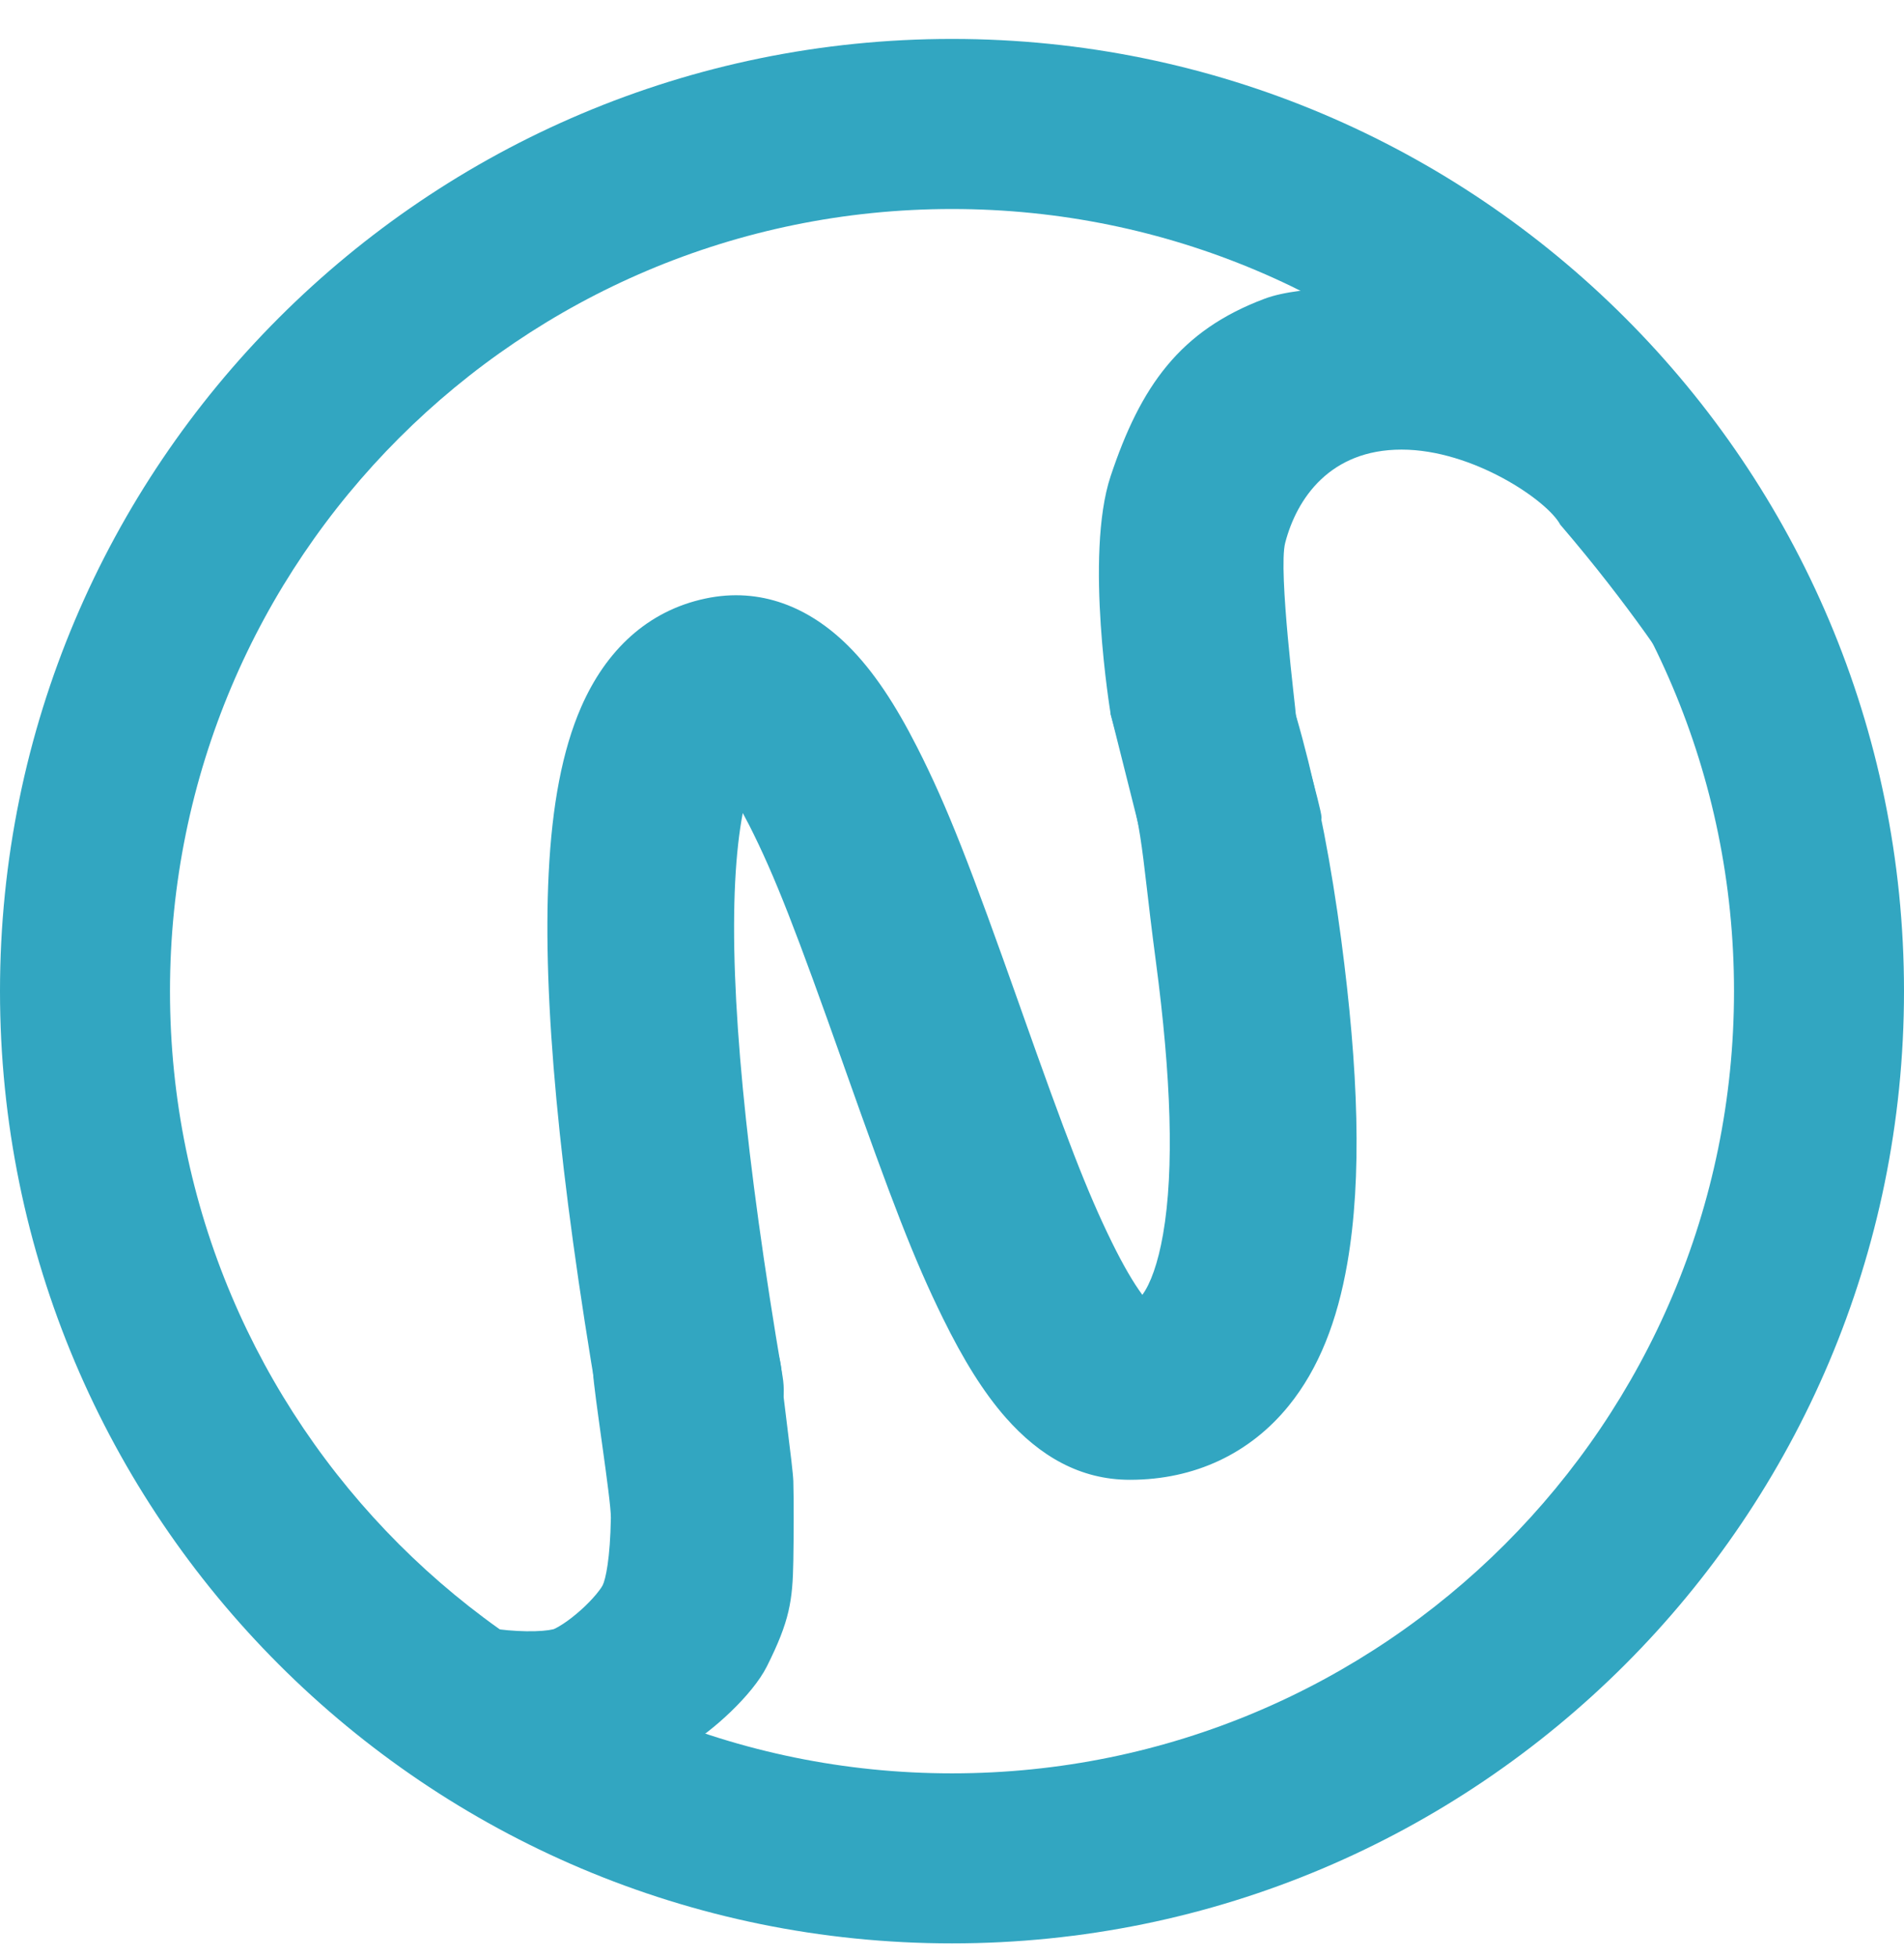
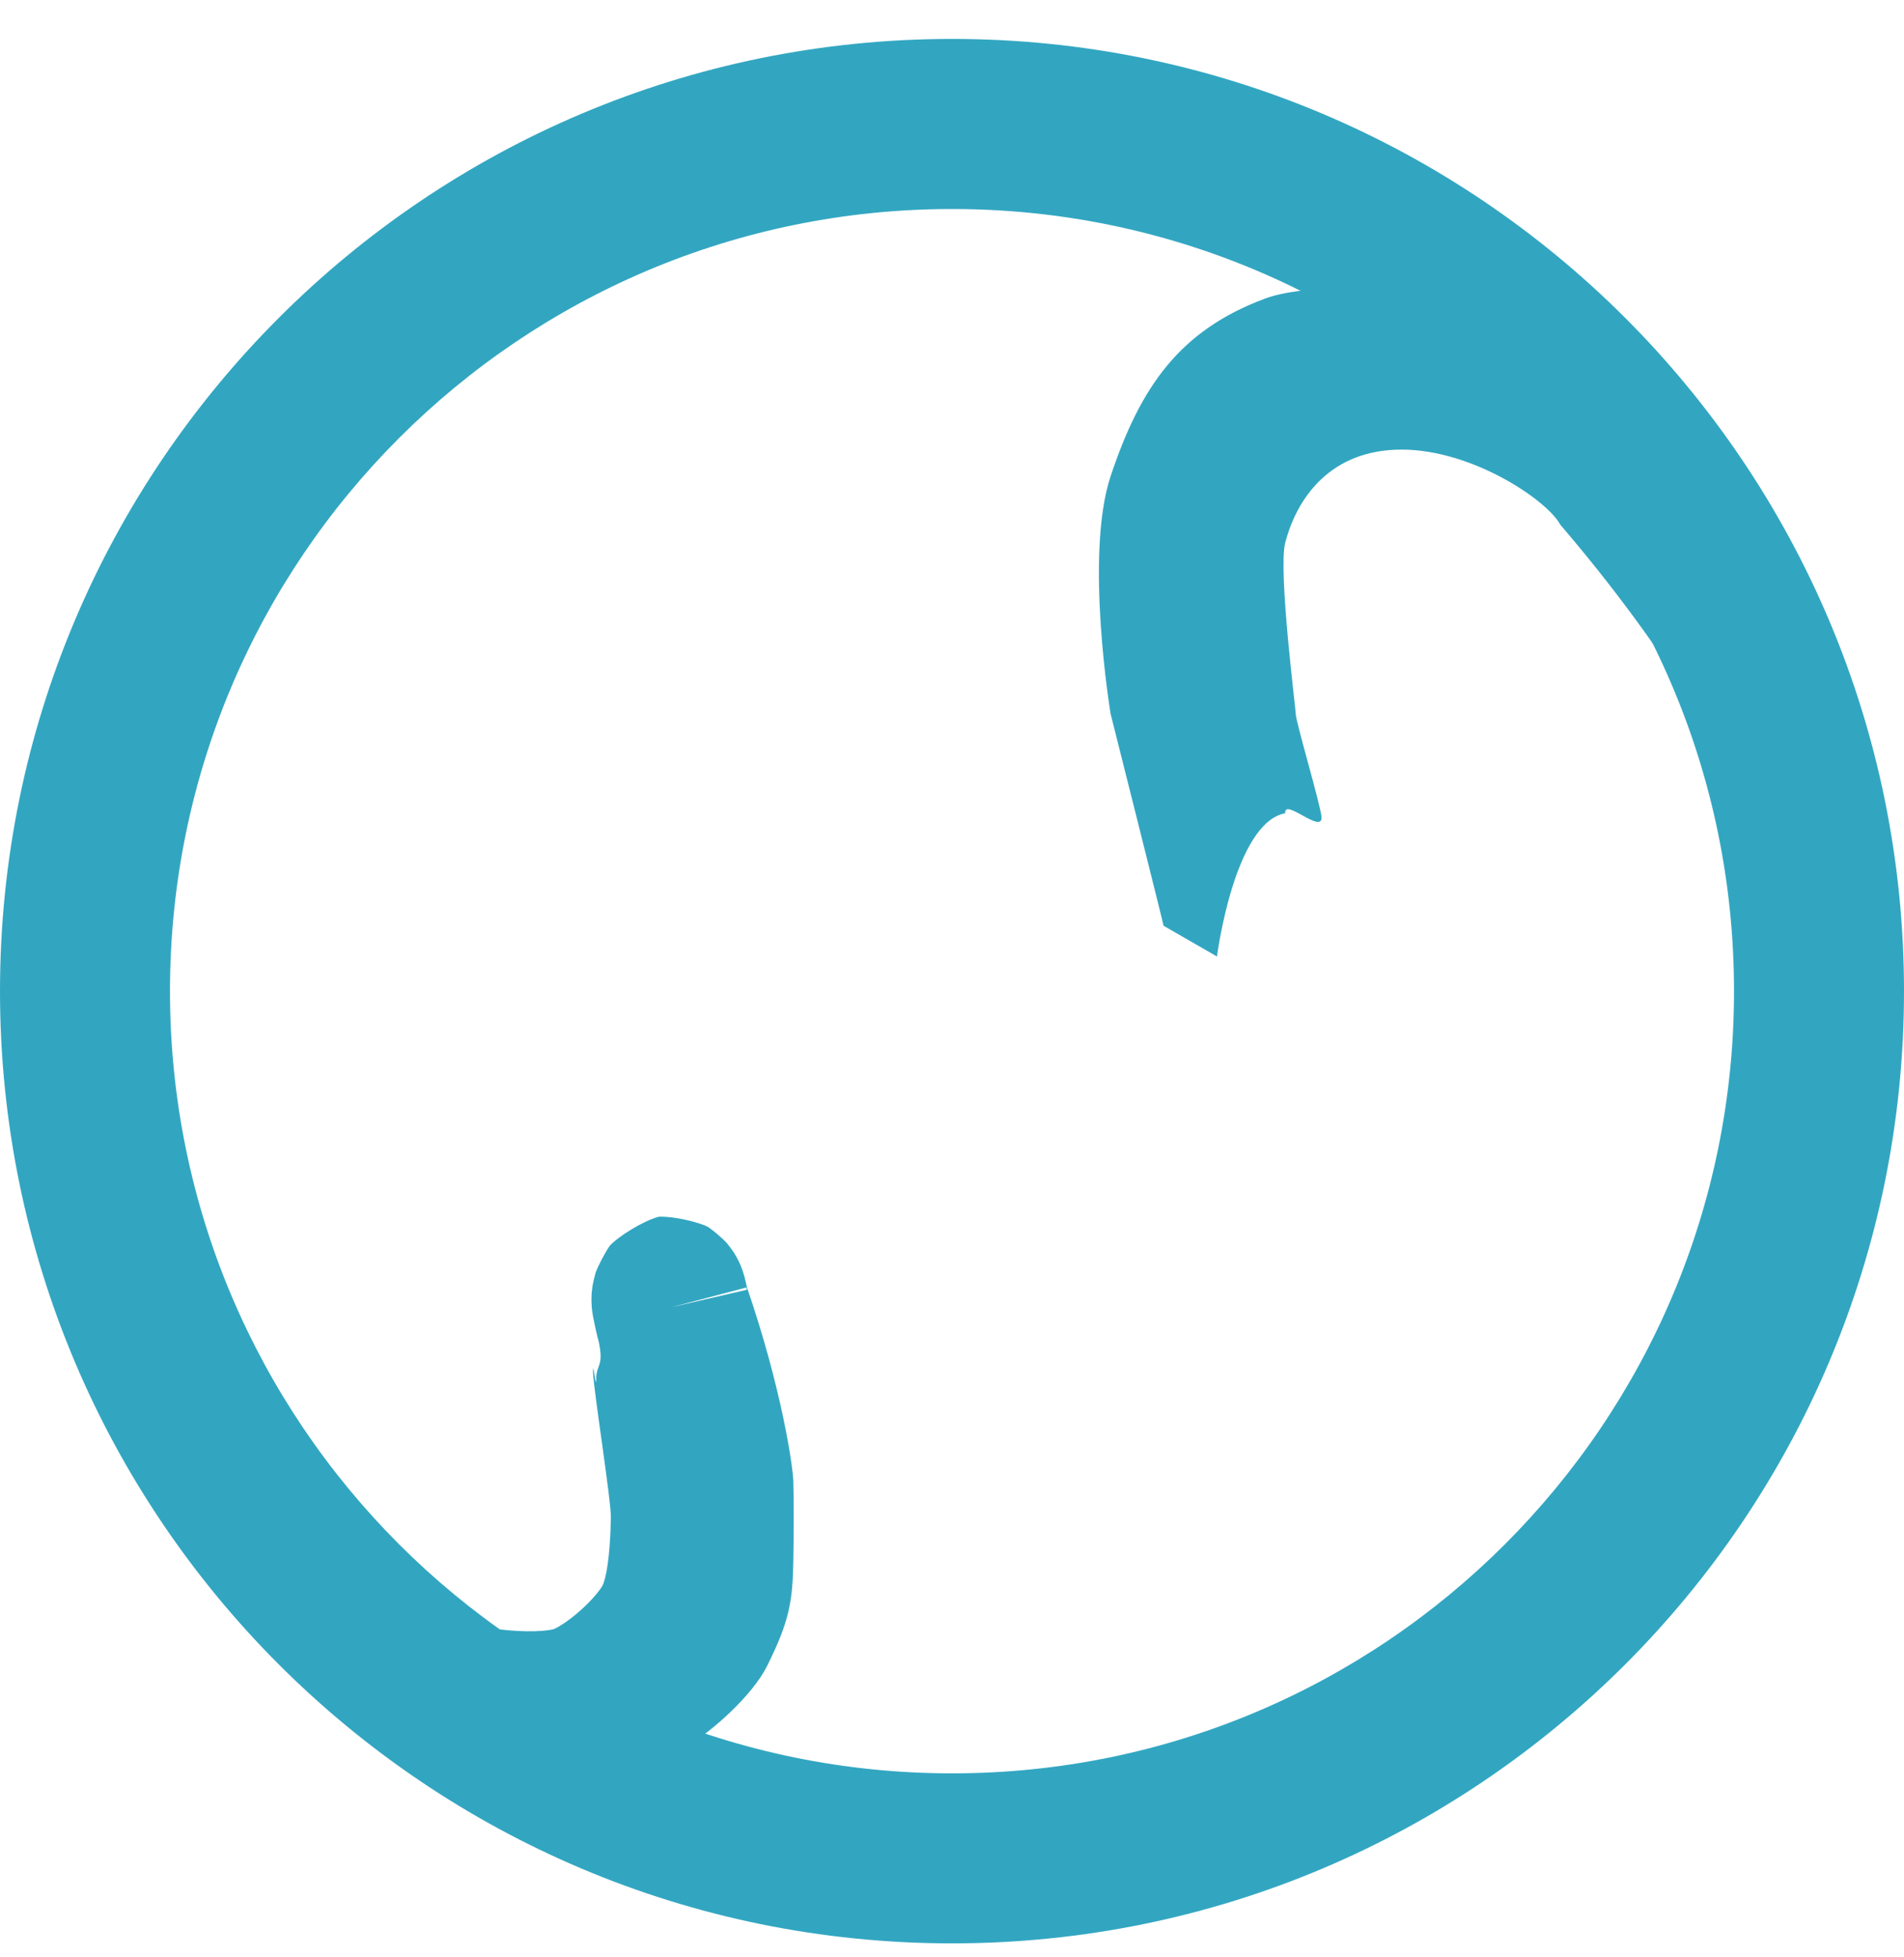
<svg xmlns="http://www.w3.org/2000/svg" width="36" height="37" viewBox="0 0 36 37" fill="none">
-   <path fill-rule="evenodd" clip-rule="evenodd" d="M11.317 25.346C11.314 25.335 11.311 25.325 11.309 25.318C11.306 25.308 11.304 25.3 11.302 25.293C11.299 25.281 11.296 25.27 11.294 25.263L11.29 25.244L11.283 25.216C11.279 25.2 11.275 25.184 11.272 25.168C11.265 25.137 11.257 25.101 11.25 25.067C11.243 25.032 11.235 24.997 11.229 24.965C11.225 24.95 11.222 24.933 11.219 24.917L11.213 24.889L11.21 24.87C11.209 24.863 11.207 24.852 11.205 24.839C11.204 24.833 11.203 24.824 11.201 24.814C11.2 24.805 11.198 24.791 11.196 24.774C11.194 24.765 11.193 24.755 11.192 24.742C11.191 24.73 11.189 24.714 11.188 24.695C11.186 24.676 11.185 24.649 11.184 24.616C11.183 24.602 11.183 24.57 11.183 24.553C11.183 24.533 11.185 24.487 11.186 24.461C11.189 24.429 11.196 24.355 11.202 24.314C11.211 24.258 11.241 24.127 11.264 24.051C11.303 23.943 11.431 23.689 11.529 23.549C11.698 23.366 12.164 23.077 12.456 23C12.736 22.988 13.207 23.1 13.391 23.195C13.505 23.273 13.679 23.427 13.742 23.497C13.784 23.547 13.851 23.64 13.878 23.68C13.897 23.711 13.929 23.767 13.943 23.793C13.953 23.813 13.971 23.85 13.979 23.867C13.985 23.881 13.997 23.907 14.002 23.919C14.014 23.947 14.023 23.971 14.029 23.987C14.035 24.004 14.04 24.019 14.044 24.03C14.048 24.041 14.051 24.051 14.053 24.059C14.058 24.075 14.062 24.088 14.065 24.097C14.068 24.106 14.07 24.114 14.072 24.12C14.075 24.133 14.078 24.143 14.08 24.15C14.083 24.165 14.086 24.177 14.089 24.187C14.094 24.206 14.099 24.228 14.104 24.251C14.11 24.274 14.116 24.302 14.123 24.335C14.237 24.835 14.784 25.284 14.784 26.066C14.785 26.263 14.992 27.725 15 28C14.998 27.918 15.002 28.074 15 28C15.011 28.366 15.007 29.075 15 29.5C14.987 30.26 14.931 30.64 14.5 31.5C14.224 32.05 13.458 32.733 13 32.999C12.6 33.357 11.926 33.615 11.375 33.805C10.649 34.057 9.722 33.02 9.079 32.939C8.725 32.895 8.367 32.826 8.052 32.733C7.896 32.687 7.726 32.628 7.561 32.55C7.425 32.487 7.164 32.353 6.932 32.104C6.356 31.486 6.356 31.485 6.932 30.867C7.438 30.324 8.221 30.259 8.794 30.671C8.806 30.675 8.819 30.679 8.834 30.684C8.972 30.724 9.178 30.767 9.421 30.798C9.662 30.828 9.905 30.841 10.115 30.835C10.22 30.832 10.306 30.825 10.372 30.815C10.437 30.805 10.467 30.796 10.47 30.796C10.47 30.796 10.487 30.789 10.518 30.773C10.55 30.756 10.592 30.732 10.643 30.699C10.745 30.633 10.86 30.544 10.976 30.441C11.092 30.338 11.194 30.232 11.273 30.137C11.313 30.089 11.342 30.049 11.364 30.018C11.384 29.988 11.393 29.971 11.393 29.971C11.452 29.855 11.537 29.462 11.55 28.693C11.556 28.352 11.224 26.295 11.213 25.938C11.211 25.871 11.216 26.006 11.213 25.938C11.205 25.656 11.274 26.317 11.273 26.066C11.273 25.783 11.425 25.844 11.317 25.346ZM14.118 24.359L14.119 24.363C14.12 24.368 14.12 24.374 14.121 24.381L12.691 24.711L14.112 24.338C14.114 24.344 14.115 24.349 14.117 24.354L14.118 24.359Z" fill="#32A6C1" />
+   <path fill-rule="evenodd" clip-rule="evenodd" d="M11.317 25.346C11.314 25.335 11.311 25.325 11.309 25.318C11.306 25.308 11.304 25.3 11.302 25.293C11.299 25.281 11.296 25.27 11.294 25.263L11.29 25.244L11.283 25.216C11.279 25.2 11.275 25.184 11.272 25.168C11.265 25.137 11.257 25.101 11.25 25.067C11.243 25.032 11.235 24.997 11.229 24.965C11.225 24.95 11.222 24.933 11.219 24.917L11.213 24.889L11.21 24.87C11.209 24.863 11.207 24.852 11.205 24.839C11.204 24.833 11.203 24.824 11.201 24.814C11.2 24.805 11.198 24.791 11.196 24.774C11.194 24.765 11.193 24.755 11.192 24.742C11.191 24.73 11.189 24.714 11.188 24.695C11.186 24.676 11.185 24.649 11.184 24.616C11.183 24.602 11.183 24.57 11.183 24.553C11.183 24.533 11.185 24.487 11.186 24.461C11.189 24.429 11.196 24.355 11.202 24.314C11.211 24.258 11.241 24.127 11.264 24.051C11.303 23.943 11.431 23.689 11.529 23.549C11.698 23.366 12.164 23.077 12.456 23C12.736 22.988 13.207 23.1 13.391 23.195C13.505 23.273 13.679 23.427 13.742 23.497C13.784 23.547 13.851 23.64 13.878 23.68C13.897 23.711 13.929 23.767 13.943 23.793C13.953 23.813 13.971 23.85 13.979 23.867C13.985 23.881 13.997 23.907 14.002 23.919C14.014 23.947 14.023 23.971 14.029 23.987C14.035 24.004 14.04 24.019 14.044 24.03C14.048 24.041 14.051 24.051 14.053 24.059C14.058 24.075 14.062 24.088 14.065 24.097C14.068 24.106 14.07 24.114 14.072 24.12C14.075 24.133 14.078 24.143 14.08 24.15C14.083 24.165 14.086 24.177 14.089 24.187C14.094 24.206 14.099 24.228 14.104 24.251C14.11 24.274 14.116 24.302 14.123 24.335C14.785 26.263 14.992 27.725 15 28C14.998 27.918 15.002 28.074 15 28C15.011 28.366 15.007 29.075 15 29.5C14.987 30.26 14.931 30.64 14.5 31.5C14.224 32.05 13.458 32.733 13 32.999C12.6 33.357 11.926 33.615 11.375 33.805C10.649 34.057 9.722 33.02 9.079 32.939C8.725 32.895 8.367 32.826 8.052 32.733C7.896 32.687 7.726 32.628 7.561 32.55C7.425 32.487 7.164 32.353 6.932 32.104C6.356 31.486 6.356 31.485 6.932 30.867C7.438 30.324 8.221 30.259 8.794 30.671C8.806 30.675 8.819 30.679 8.834 30.684C8.972 30.724 9.178 30.767 9.421 30.798C9.662 30.828 9.905 30.841 10.115 30.835C10.22 30.832 10.306 30.825 10.372 30.815C10.437 30.805 10.467 30.796 10.47 30.796C10.47 30.796 10.487 30.789 10.518 30.773C10.55 30.756 10.592 30.732 10.643 30.699C10.745 30.633 10.86 30.544 10.976 30.441C11.092 30.338 11.194 30.232 11.273 30.137C11.313 30.089 11.342 30.049 11.364 30.018C11.384 29.988 11.393 29.971 11.393 29.971C11.452 29.855 11.537 29.462 11.55 28.693C11.556 28.352 11.224 26.295 11.213 25.938C11.211 25.871 11.216 26.006 11.213 25.938C11.205 25.656 11.274 26.317 11.273 26.066C11.273 25.783 11.425 25.844 11.317 25.346ZM14.118 24.359L14.119 24.363C14.12 24.368 14.12 24.374 14.121 24.381L12.691 24.711L14.112 24.338C14.114 24.344 14.115 24.349 14.117 24.354L14.118 24.359Z" fill="#32A6C1" />
  <path fill-rule="evenodd" clip-rule="evenodd" d="M26.5 8.499C25.15 8.499 24.519 9.419 24.3 10.261C24.164 10.783 24.503 13.436 24.5 13.499C24.494 13.619 24.982 15.262 24.987 15.451C24.996 15.771 24.278 15.076 24.3 15.373C23.334 15.555 23.01 18.081 23.01 18.081L22 17.5C21.997 17.457 21 13.499 21 13.499C21 13.499 20.5 10.499 21 8.999C21.568 7.296 22.311 6.248 23.908 5.648C24.633 5.375 26.072 5.428 27 5.481C27.933 5.534 29.197 6.709 30.15 7.281C30.978 7.777 32.991 13.242 32.85 13.581C32.437 14.574 32.2 13.067 29.5 9.917C29.263 9.467 27.85 8.499 26.5 8.499Z" fill="#32A6C1" />
  <path fill-rule="evenodd" clip-rule="evenodd" d="M18 3.951C9.834 3.951 3.214 10.57 3.214 18.736C3.214 26.902 9.834 33.522 18 33.522C26.166 33.522 32.786 26.902 32.786 18.736C32.786 10.57 26.166 3.951 18 3.951ZM0 18.736C0 8.795 8.059 0.736 18 0.736C27.941 0.736 36 8.795 36 18.736C36 28.677 27.941 36.736 18 36.736C8.059 36.736 0 28.677 0 18.736Z" fill="#32A6C1" />
-   <path fill-rule="evenodd" clip-rule="evenodd" d="M14.044 15.369C14.083 15.441 14.124 15.518 14.165 15.598C14.654 16.561 15.06 17.618 15.951 20.134L15.958 20.155C16.867 22.722 17.276 23.795 17.828 24.918C18.212 25.7 18.595 26.32 19.019 26.801C19.657 27.523 20.421 27.973 21.364 27.973C22.592 27.973 23.637 27.473 24.366 26.574C24.938 25.869 25.286 24.967 25.474 23.882C25.756 22.261 25.685 20.226 25.358 17.753C24.988 14.959 24.384 12.694 23.522 10.943C23.107 10.1 22.382 9.603 21.5 10C21 10.5 21 13 21 13.5C21.674 15.887 21.528 15.706 21.855 18.177C22.143 20.351 22.204 22.105 21.991 23.329C21.895 23.881 21.752 24.269 21.599 24.477C21.431 24.25 21.236 23.916 21.023 23.483C20.551 22.521 20.163 21.506 19.302 19.073L19.295 19.052C18.35 16.384 17.921 15.266 17.34 14.123C16.928 13.313 16.514 12.684 16.04 12.212C15.303 11.478 14.379 11.094 13.339 11.314C12.24 11.546 11.454 12.298 10.987 13.369C10.632 14.184 10.438 15.222 10.374 16.511C10.256 18.873 10.571 22.209 11.312 26.557C11.468 27.477 12.375 28.101 13.337 27.951C14.3 27.801 14.953 26.934 14.796 26.015C14.092 21.879 13.796 18.752 13.9 16.672C13.926 16.159 13.976 15.723 14.044 15.369Z" fill="#32A6C1" />
</svg>